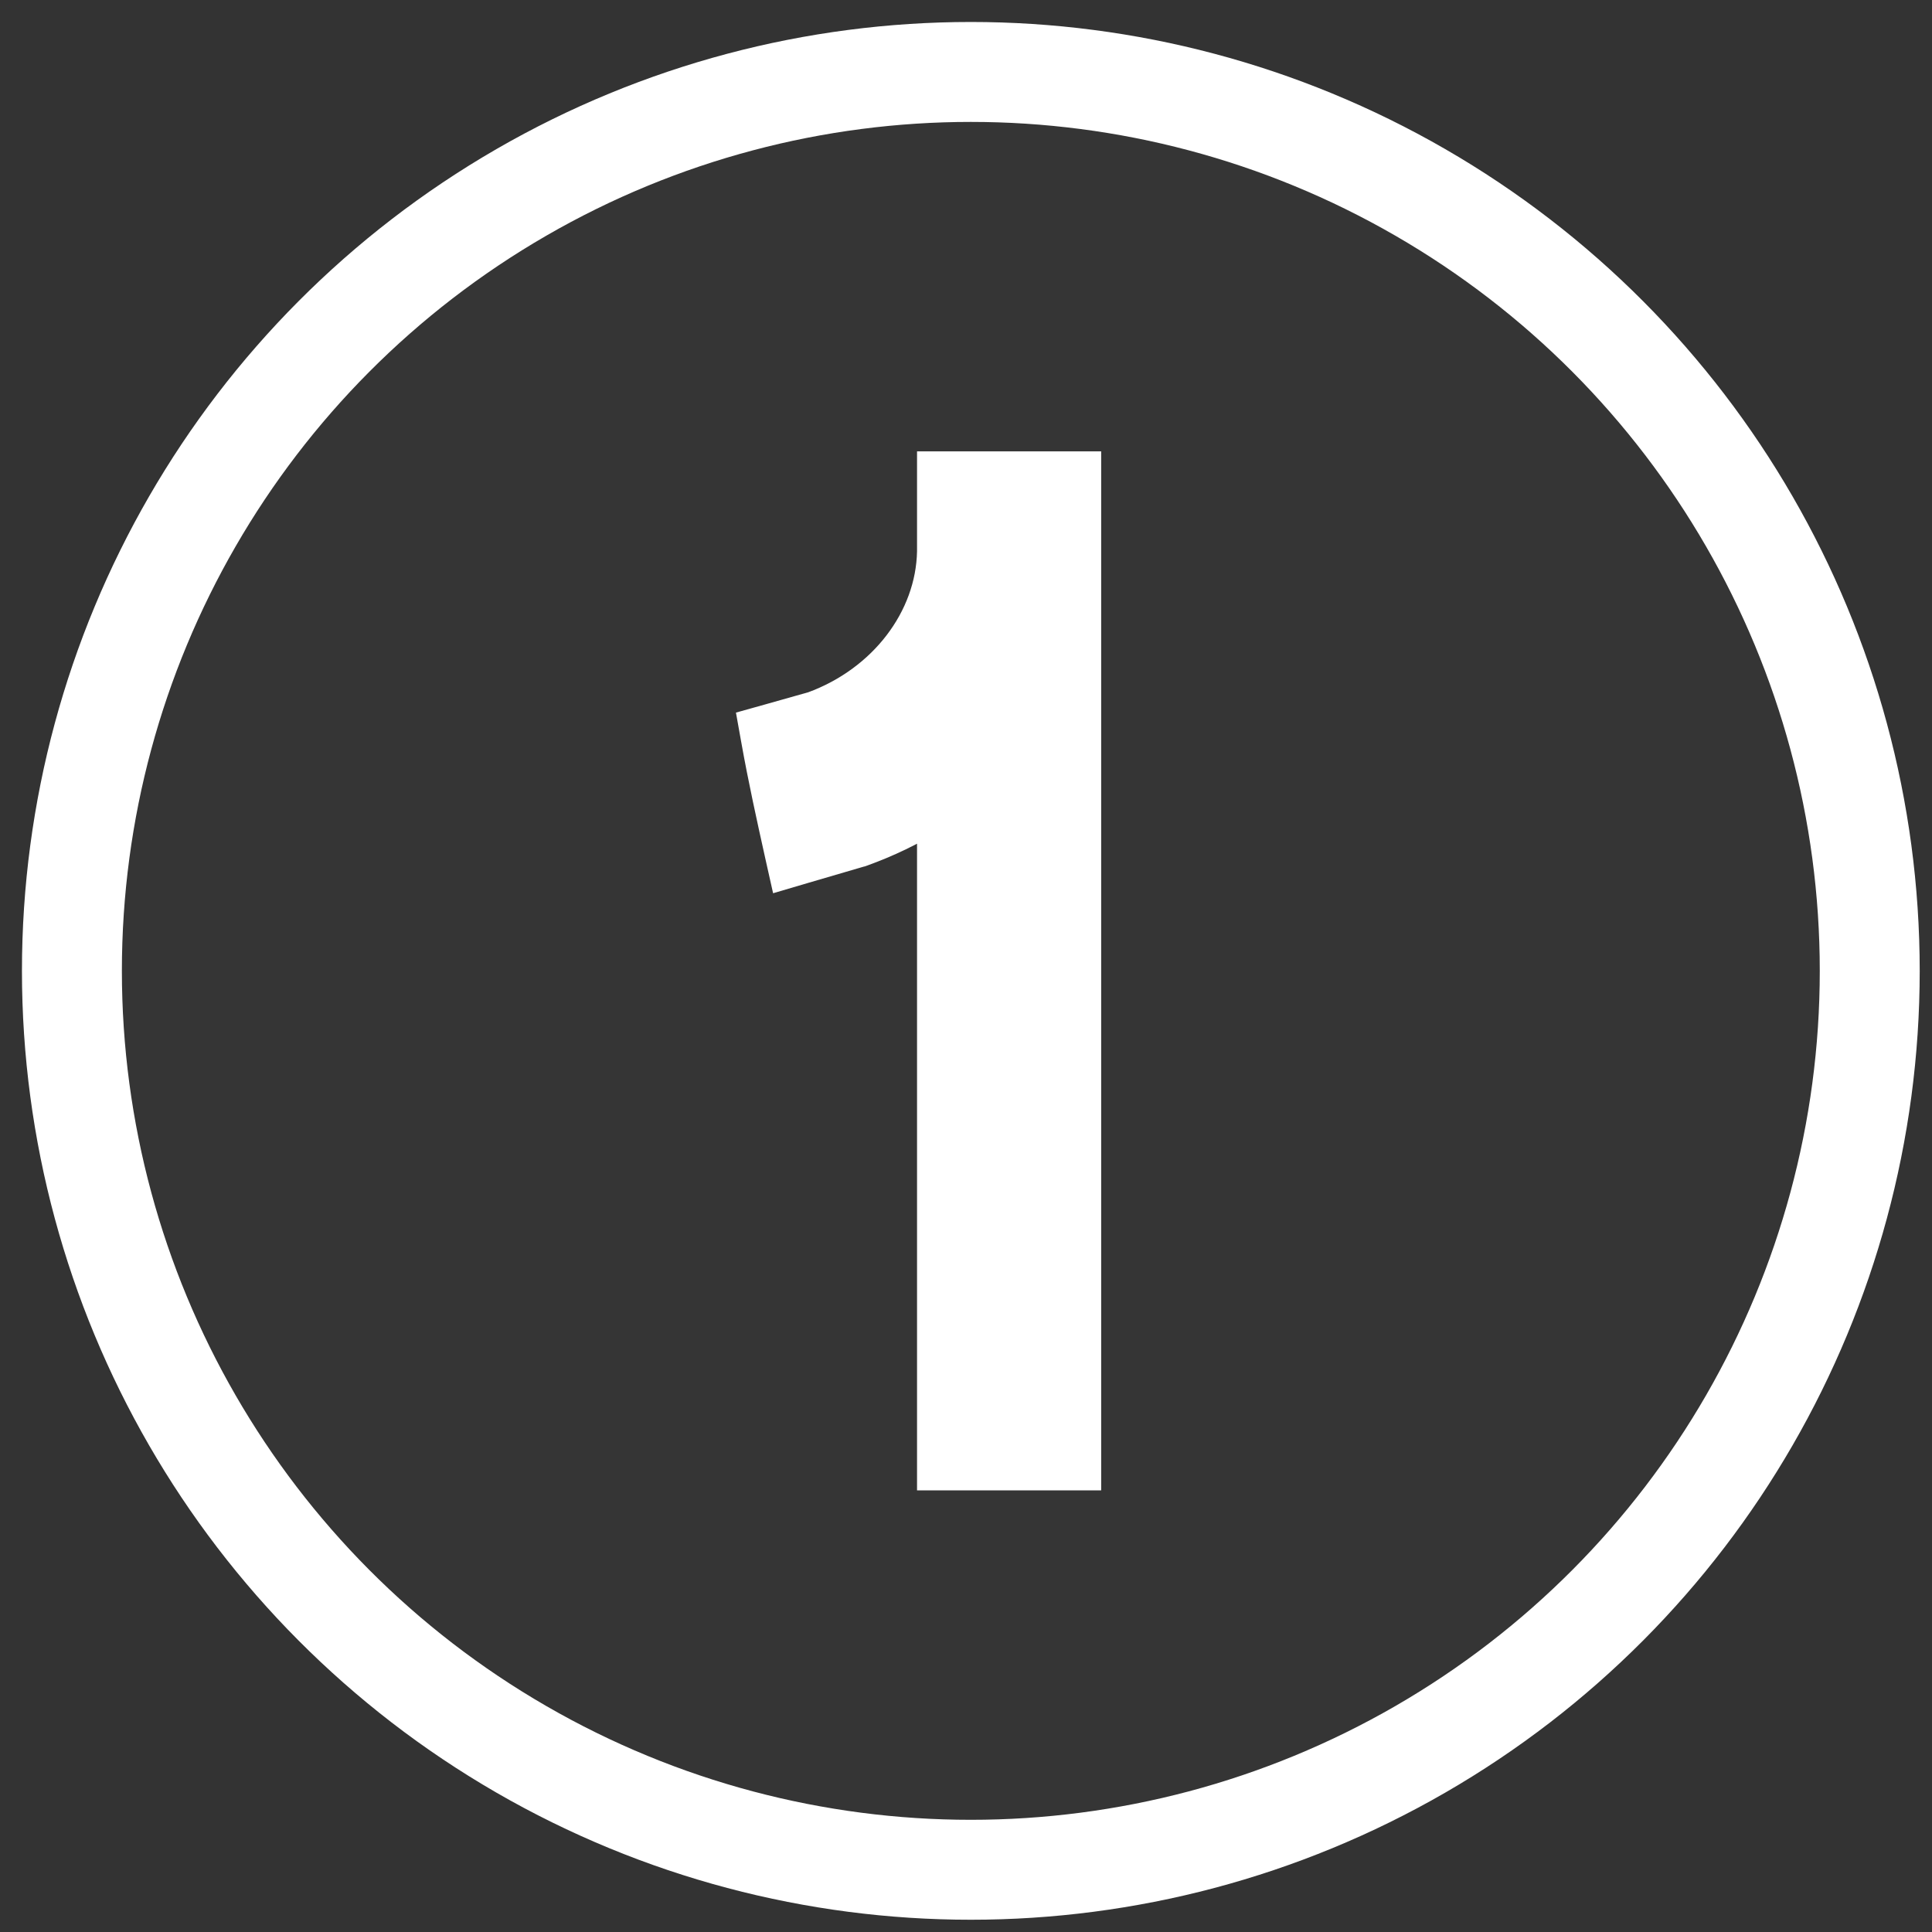
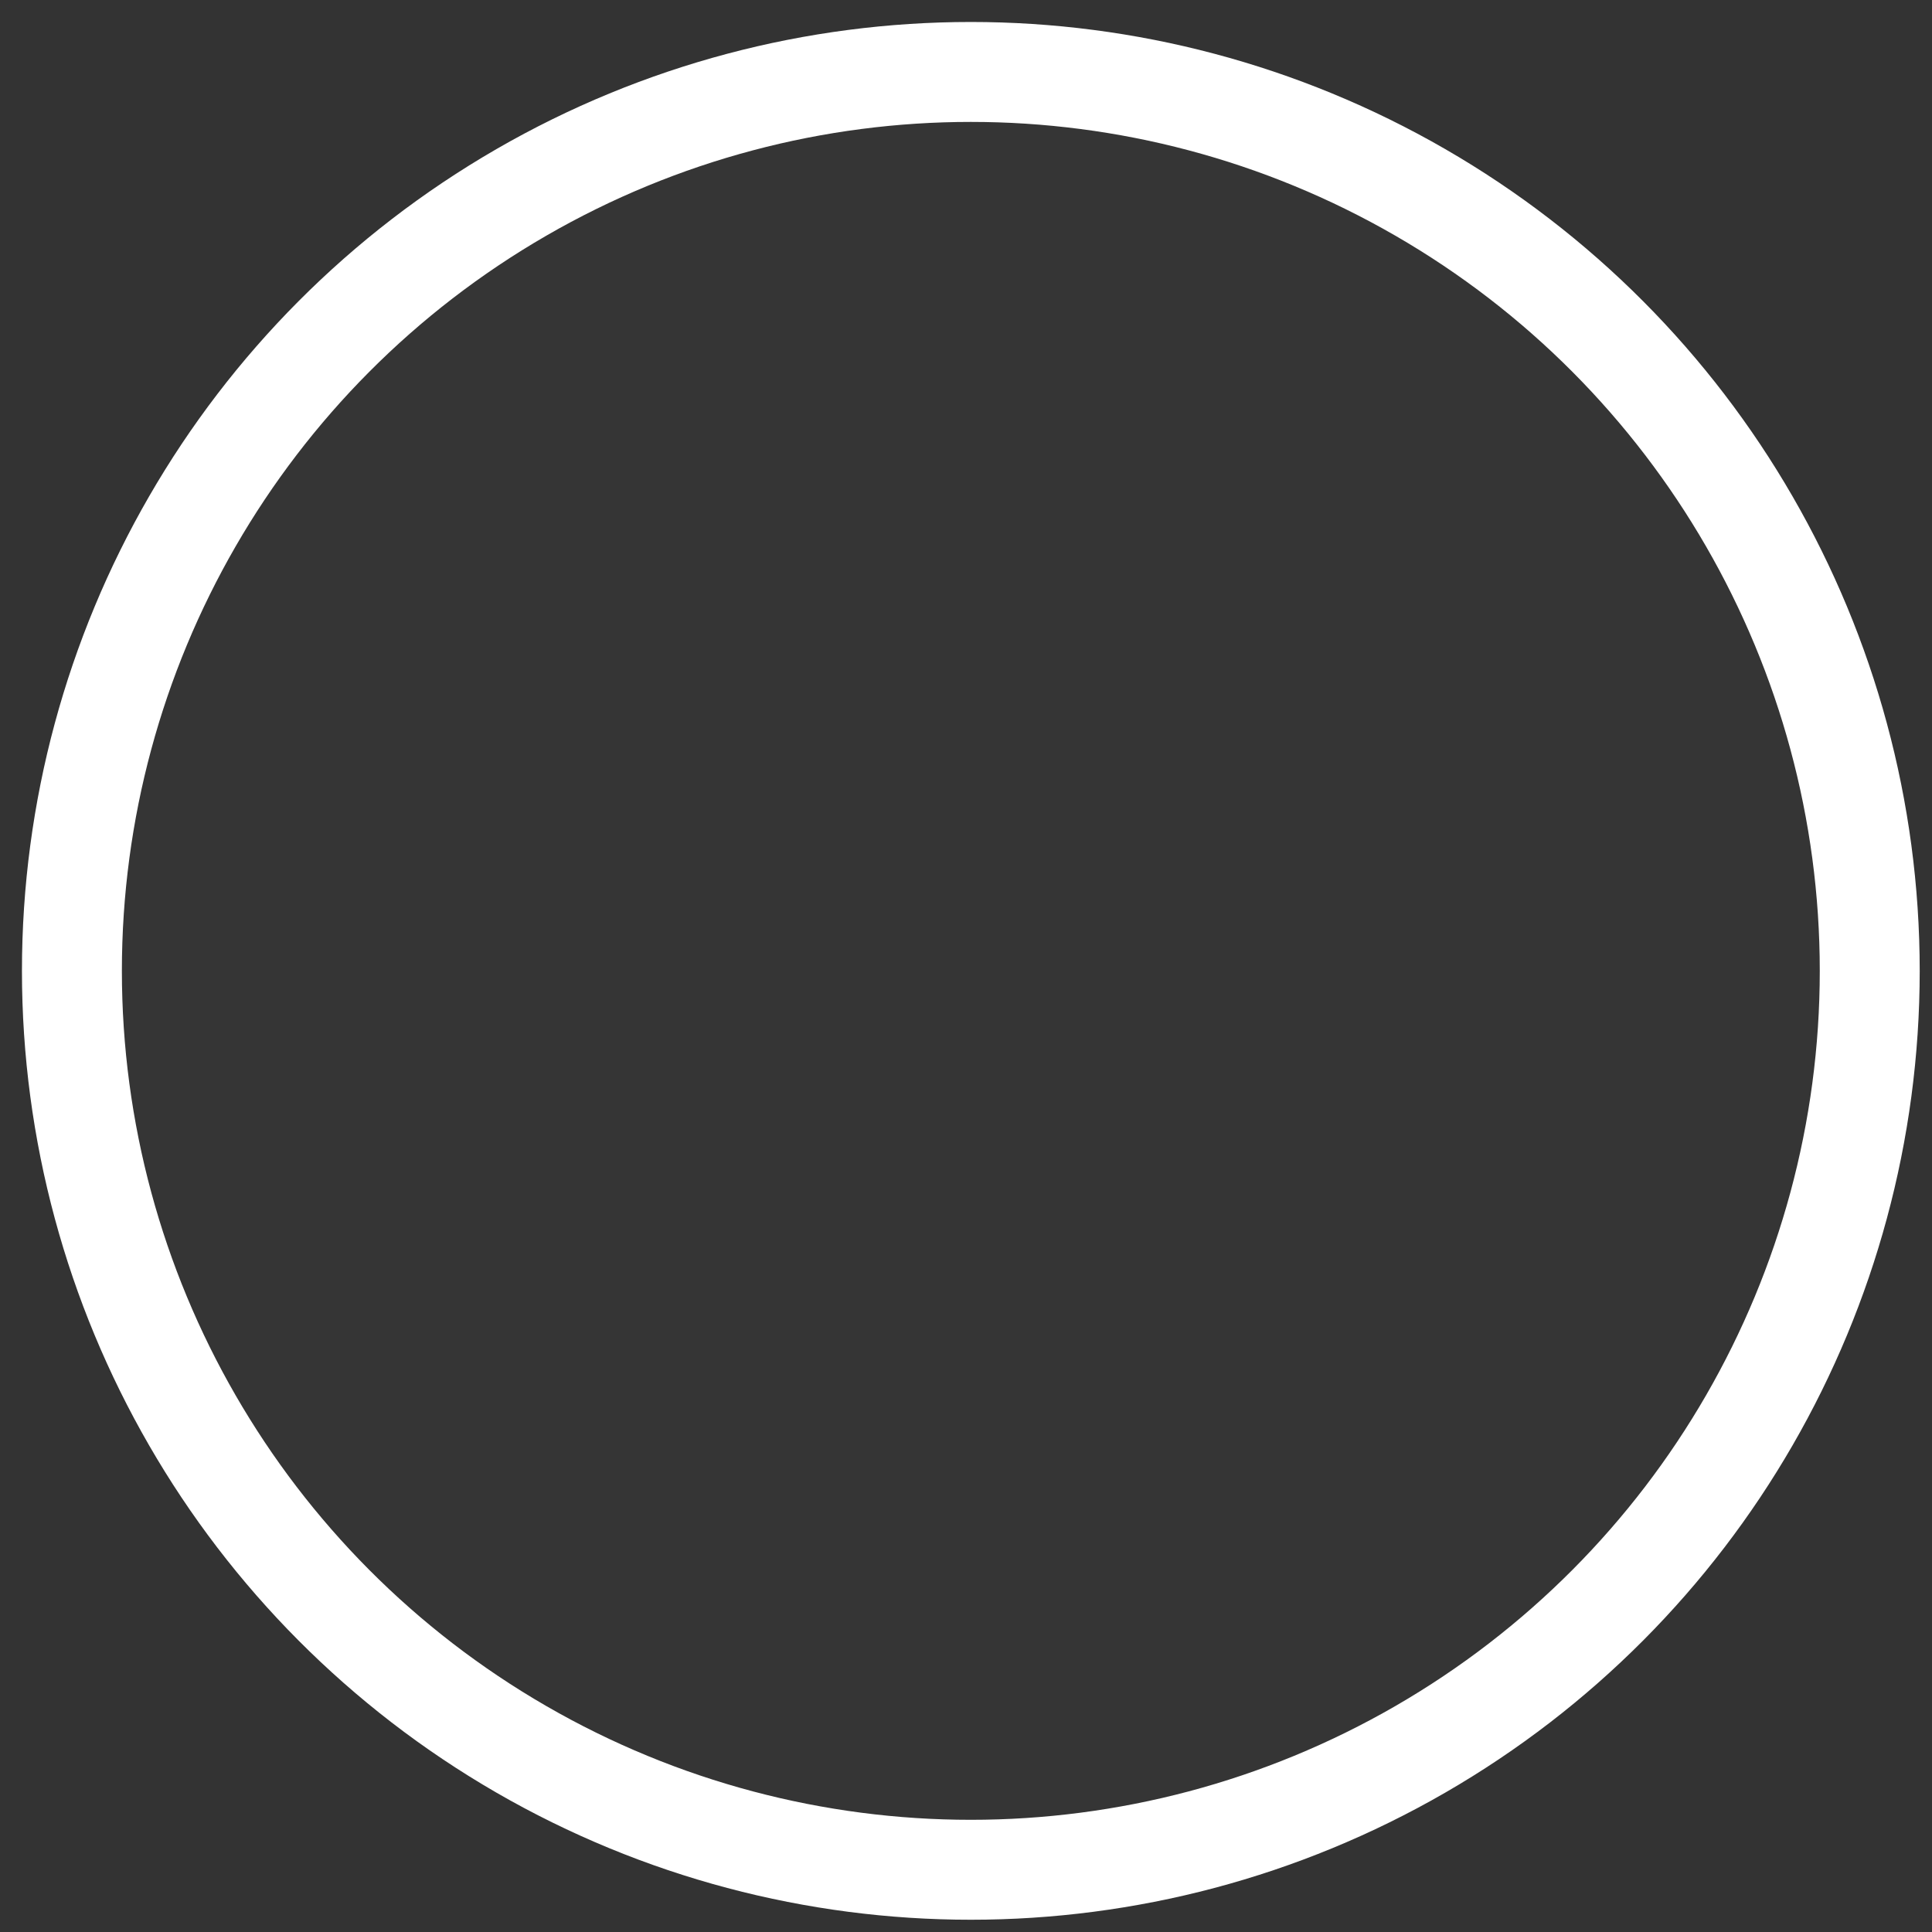
<svg xmlns="http://www.w3.org/2000/svg" width="58" height="58" viewBox="0 0 58 58" fill="none">
  <rect x="0" y="0" width="58" height="58" fill="#333333" stroke="none" />
  <circle cx="29.145" cy="29.146" r="26.986" fill="#D9D9D9" fill-opacity="0.01" stroke="white" stroke-width="3" />
-   <path d="M32.558 14.051V44.242H28.03V24.463C27.35 24.895 26.616 25.244 25.843 25.522L25.829 25.527L25.814 25.53L24.092 26.034L23.58 26.185L23.463 25.663C23.212 24.531 22.958 23.386 22.746 22.198L22.666 21.752L23.102 21.63L24.423 21.257C26.558 20.475 27.992 18.588 28.03 16.558V14.051H32.558Z" fill="white" stroke="white" />
</svg>